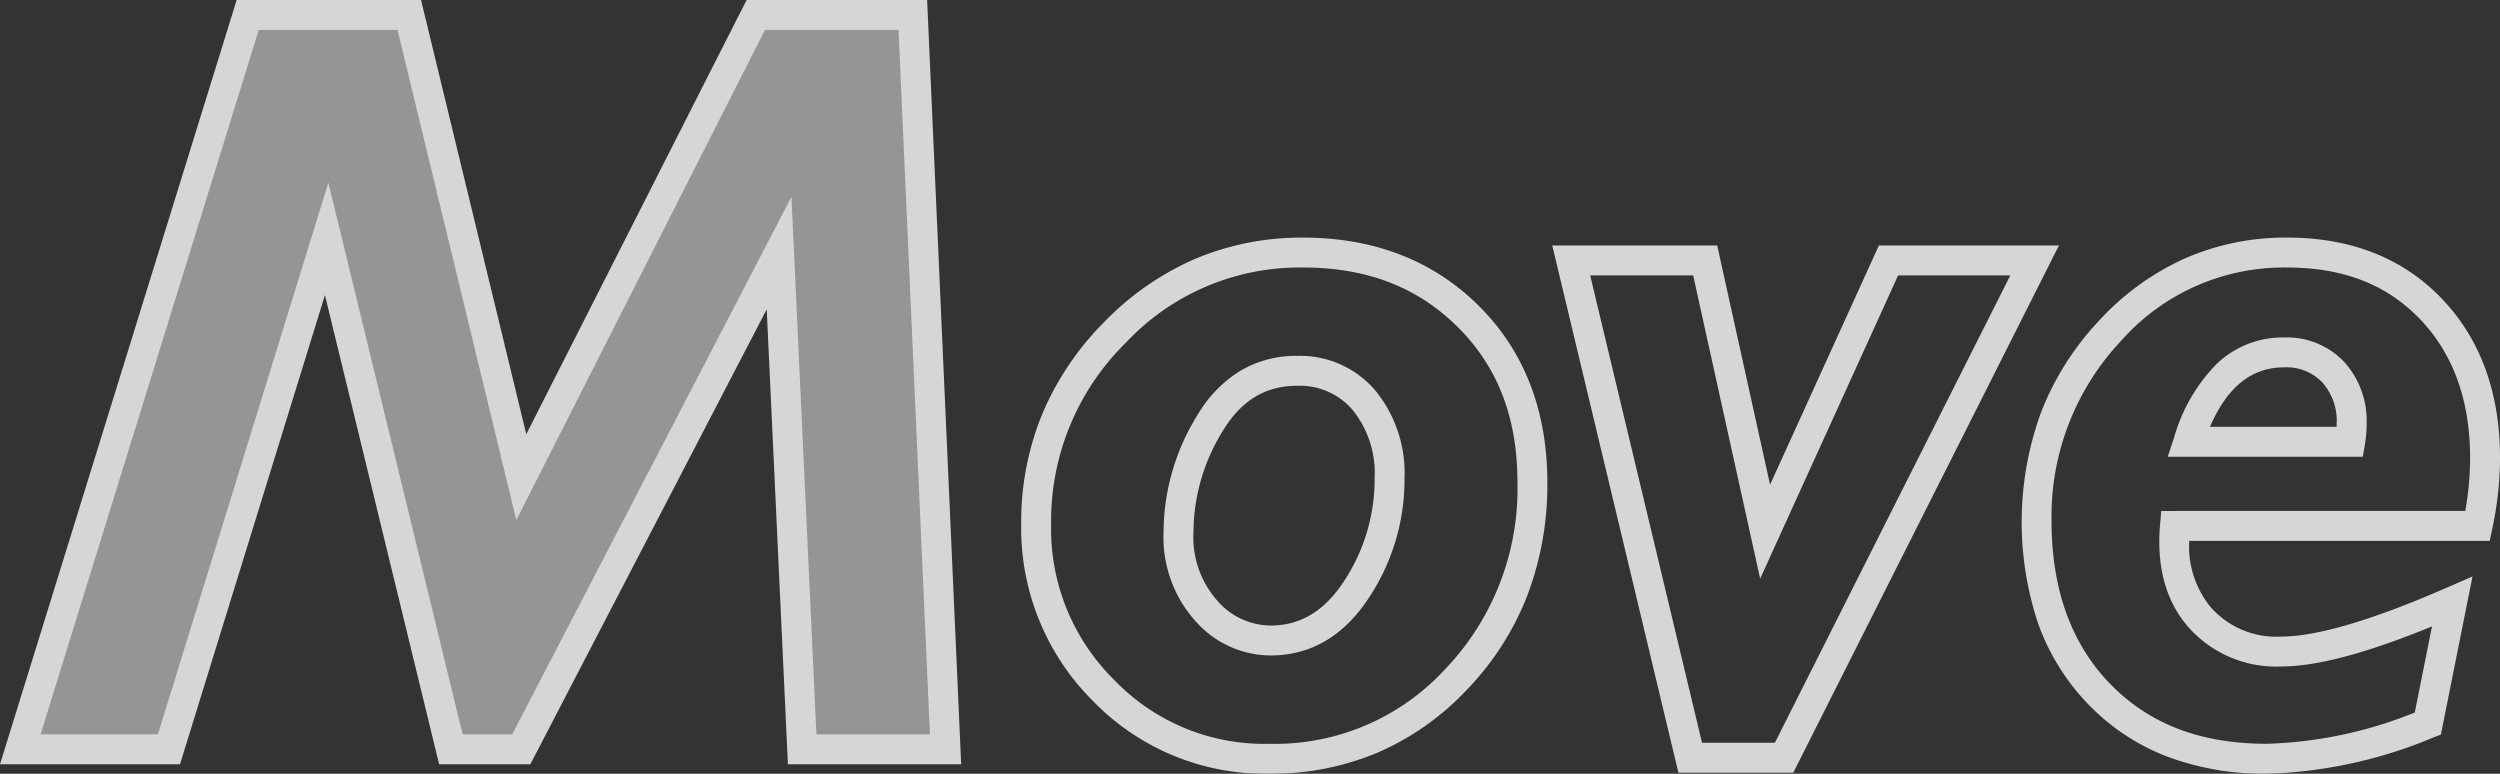
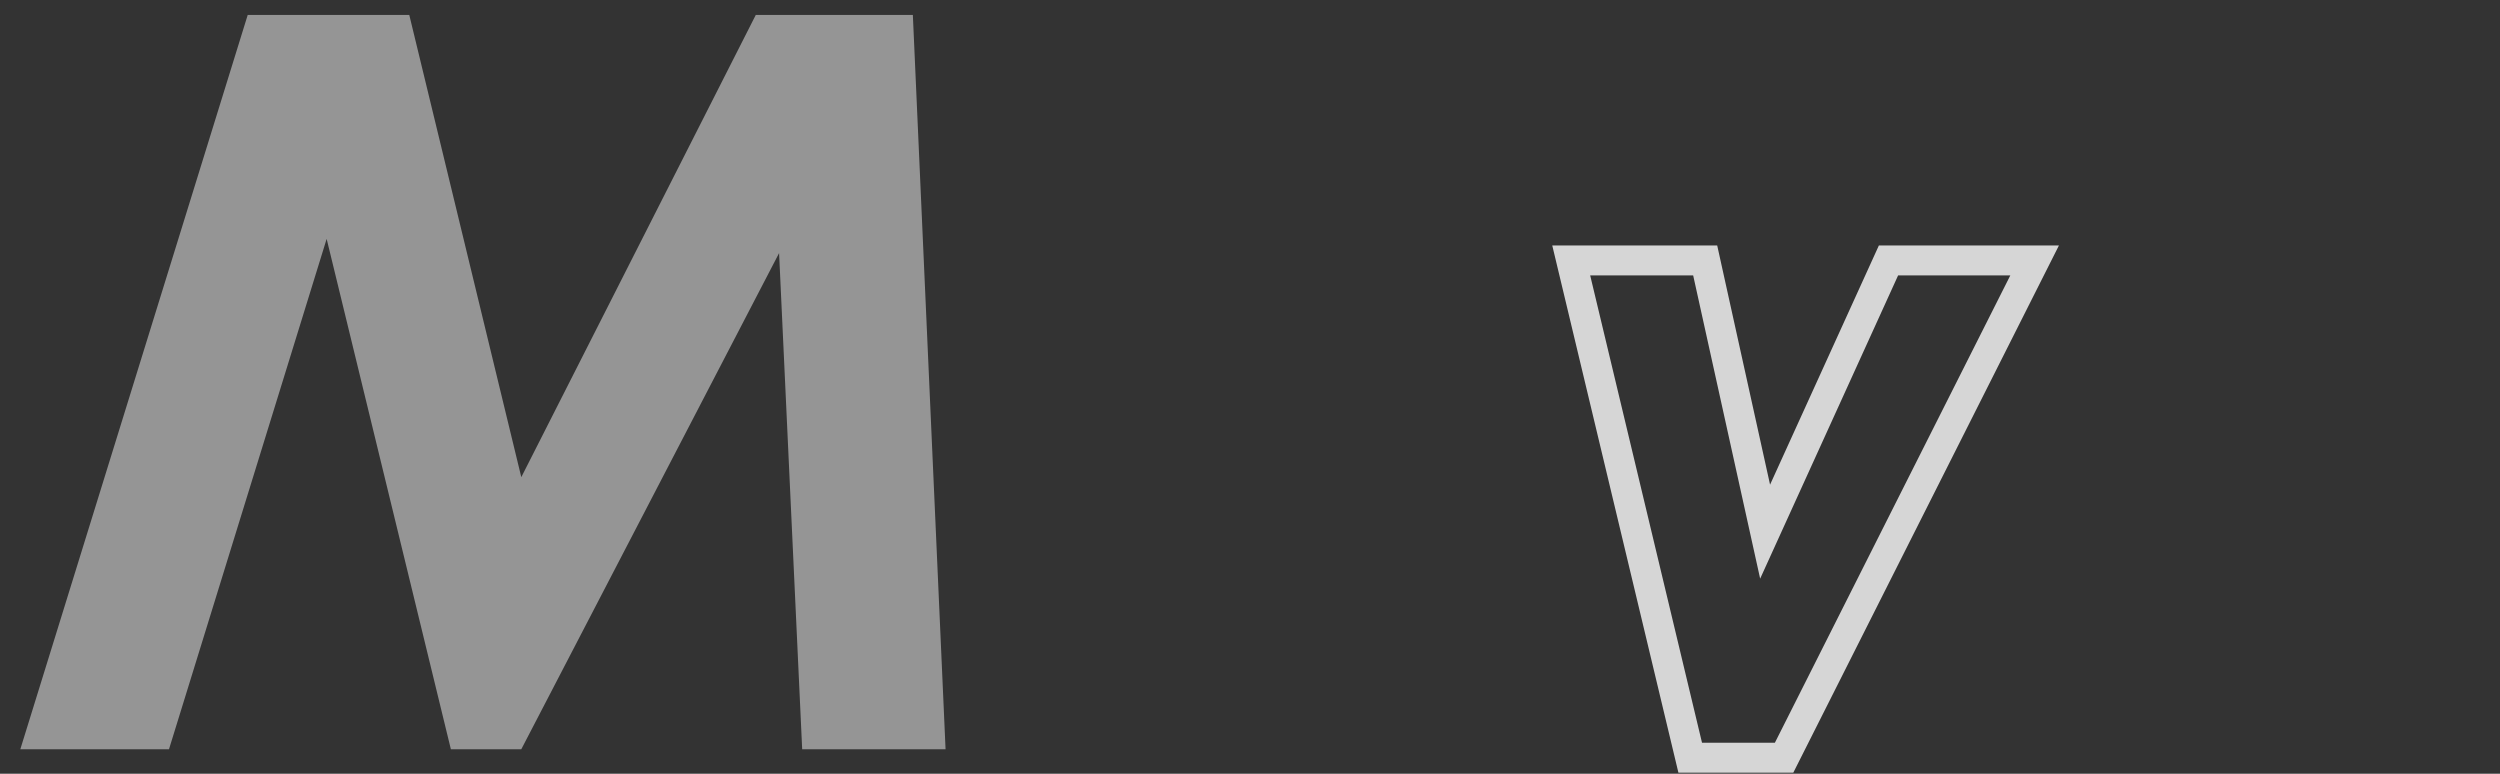
<svg xmlns="http://www.w3.org/2000/svg" width="250.659" height="77.576" viewBox="0 0 250.659 77.576">
  <rect x="0" y="0" width="250.659" height="77.576" fill="#333333" stroke="none" />
  <g transform="translate(2.035 1.5)" opacity="0.8">
    <g transform="translate(0 0)">
      <path d="M274.919,548.217,251.41,594.558l-11.231-46.341h-16.2l-22.8,73.627h14.906l15.809-51.175,12.456,51.175h7.057l25.85-49.752,2.316,49.752h14.376l-3.28-73.627Z" transform="translate(-201.178 -548.217)" fill="rgba(255,255,255,0.6)" />
-       <path d="M222.871,546.717h18.487l10.552,43.538L274,546.717H292.1l3.414,76.627H278.141l-2.124-45.614-23.7,45.614h-9.146l-11.449-47.037-14.531,47.037H199.143Zm16.128,3H225.083l-21.87,70.627h11.765l17.087-55.313,13.463,55.313h4.967l28-53.89L281,620.344H292.38l-3.146-70.627H275.84l-24.93,49.143Z" transform="translate(-201.178 -548.217)" fill="#fff" />
-       <path d="M437.508,647.625a24.026,24.026,0,0,1-17.71-7.29,24.465,24.465,0,0,1-7.194-17.8,28.493,28.493,0,0,1,2.084-10.91,29.063,29.063,0,0,1,6.23-9.279A28.473,28.473,0,0,1,430.059,596a27.4,27.4,0,0,1,10.793-2.127c7.131,0,13.061,2.3,17.625,6.833s6.88,10.5,6.88,17.727a31.251,31.251,0,0,1-2,11.308,28.6,28.6,0,0,1-6.02,9.417,27.1,27.1,0,0,1-8.988,6.348A27.436,27.436,0,0,1,437.508,647.625Zm3.344-50.753a23.864,23.864,0,0,0-17.794,7.58,25.028,25.028,0,0,0-7.454,18.087,21.286,21.286,0,0,0,6.329,15.688,20.856,20.856,0,0,0,15.576,6.4,23.2,23.2,0,0,0,17.652-7.536,26.153,26.153,0,0,0,7.2-18.657c0-6.488-1.961-11.591-5.994-15.6S447.252,596.872,440.853,596.872Zm-3.244,38.895a10.086,10.086,0,0,1-7.53-3.444,12.58,12.58,0,0,1-3.2-8.944,22.346,22.346,0,0,1,3.386-11.692,12.754,12.754,0,0,1,4.272-4.434,10.935,10.935,0,0,1,5.72-1.523,9.906,9.906,0,0,1,7.876,3.5,13.091,13.091,0,0,1,2.906,8.786,21.463,21.463,0,0,1-3.591,12C444.932,633.832,441.622,635.767,437.608,635.767Zm2.645-27.037c-3.159,0-5.587,1.475-7.425,4.511a19.39,19.39,0,0,0-2.952,10.138,9.567,9.567,0,0,0,2.387,6.889,7.108,7.108,0,0,0,5.345,2.5c2.983,0,5.38-1.44,7.331-4.4a18.511,18.511,0,0,0,3.1-10.353,10.064,10.064,0,0,0-2.185-6.835A6.94,6.94,0,0,0,440.254,608.73Z" transform="translate(-312.25 -571.55)" fill="#fff" />
      <path d="M524.352,595.436h16.538l5.3,23.984L557.1,595.436h18.052L548.52,648.294H537Zm14.128,3H528.154l11.213,46.858h7.306l23.606-46.858h-11.25l-13.833,30.407Z" transform="translate(-370.752 -572.324)" fill="#fff" />
-       <path d="M648.9,593.871c6.418,0,11.643,2.062,15.531,6.129,3.869,4.048,5.83,9.424,5.83,15.978a34.4,34.4,0,0,1-.781,7.11l-.252,1.189H639.1a9.593,9.593,0,0,0,2.195,6.7,8.765,8.765,0,0,0,7.007,2.9c3.568,0,9.141-1.642,16.567-4.882l2.634-1.149-3.169,15.85-.764.3a46.663,46.663,0,0,1-16.665,3.634,27.792,27.792,0,0,1-10.008-1.719,21.871,21.871,0,0,1-7.886-5.212,22.617,22.617,0,0,1-5.049-8.1,32.141,32.141,0,0,1,.272-21.181,28.415,28.415,0,0,1,5.8-9.191,26.428,26.428,0,0,1,8.6-6.252A25.167,25.167,0,0,1,648.9,593.871Zm17.877,27.406a30.559,30.559,0,0,0,.485-5.3c0-5.756-1.682-10.434-5-13.905-3.346-3.5-7.717-5.2-13.363-5.2a21.772,21.772,0,0,0-16.669,7.394,25.638,25.638,0,0,0-6.933,18.062c0,6.793,1.973,12.27,5.864,16.277,3.934,4.051,9.083,6.021,15.742,6.021a42.81,42.81,0,0,0,14.81-3.135l1.727-8.636c-6.591,2.7-11.561,4.02-15.14,4.02a11.751,11.751,0,0,1-9.262-3.922c-2.267-2.583-3.23-6.05-2.862-10.3l.119-1.371ZM648.6,603.885a7.909,7.909,0,0,1,6.036,2.452,8.781,8.781,0,0,1,2.251,6.216,12.384,12.384,0,0,1-.17,2.04l-.21,1.252H636.944l.647-1.968a17.3,17.3,0,0,1,4.268-7.347A9.569,9.569,0,0,1,648.6,603.885Zm5.282,8.959q0-.146,0-.292a5.812,5.812,0,0,0-1.443-4.168,4.963,4.963,0,0,0-3.844-1.5c-3.243,0-5.681,1.954-7.415,5.959Z" transform="translate(-421.635 -571.55)" fill="#fff" />
    </g>
  </g>
</svg>